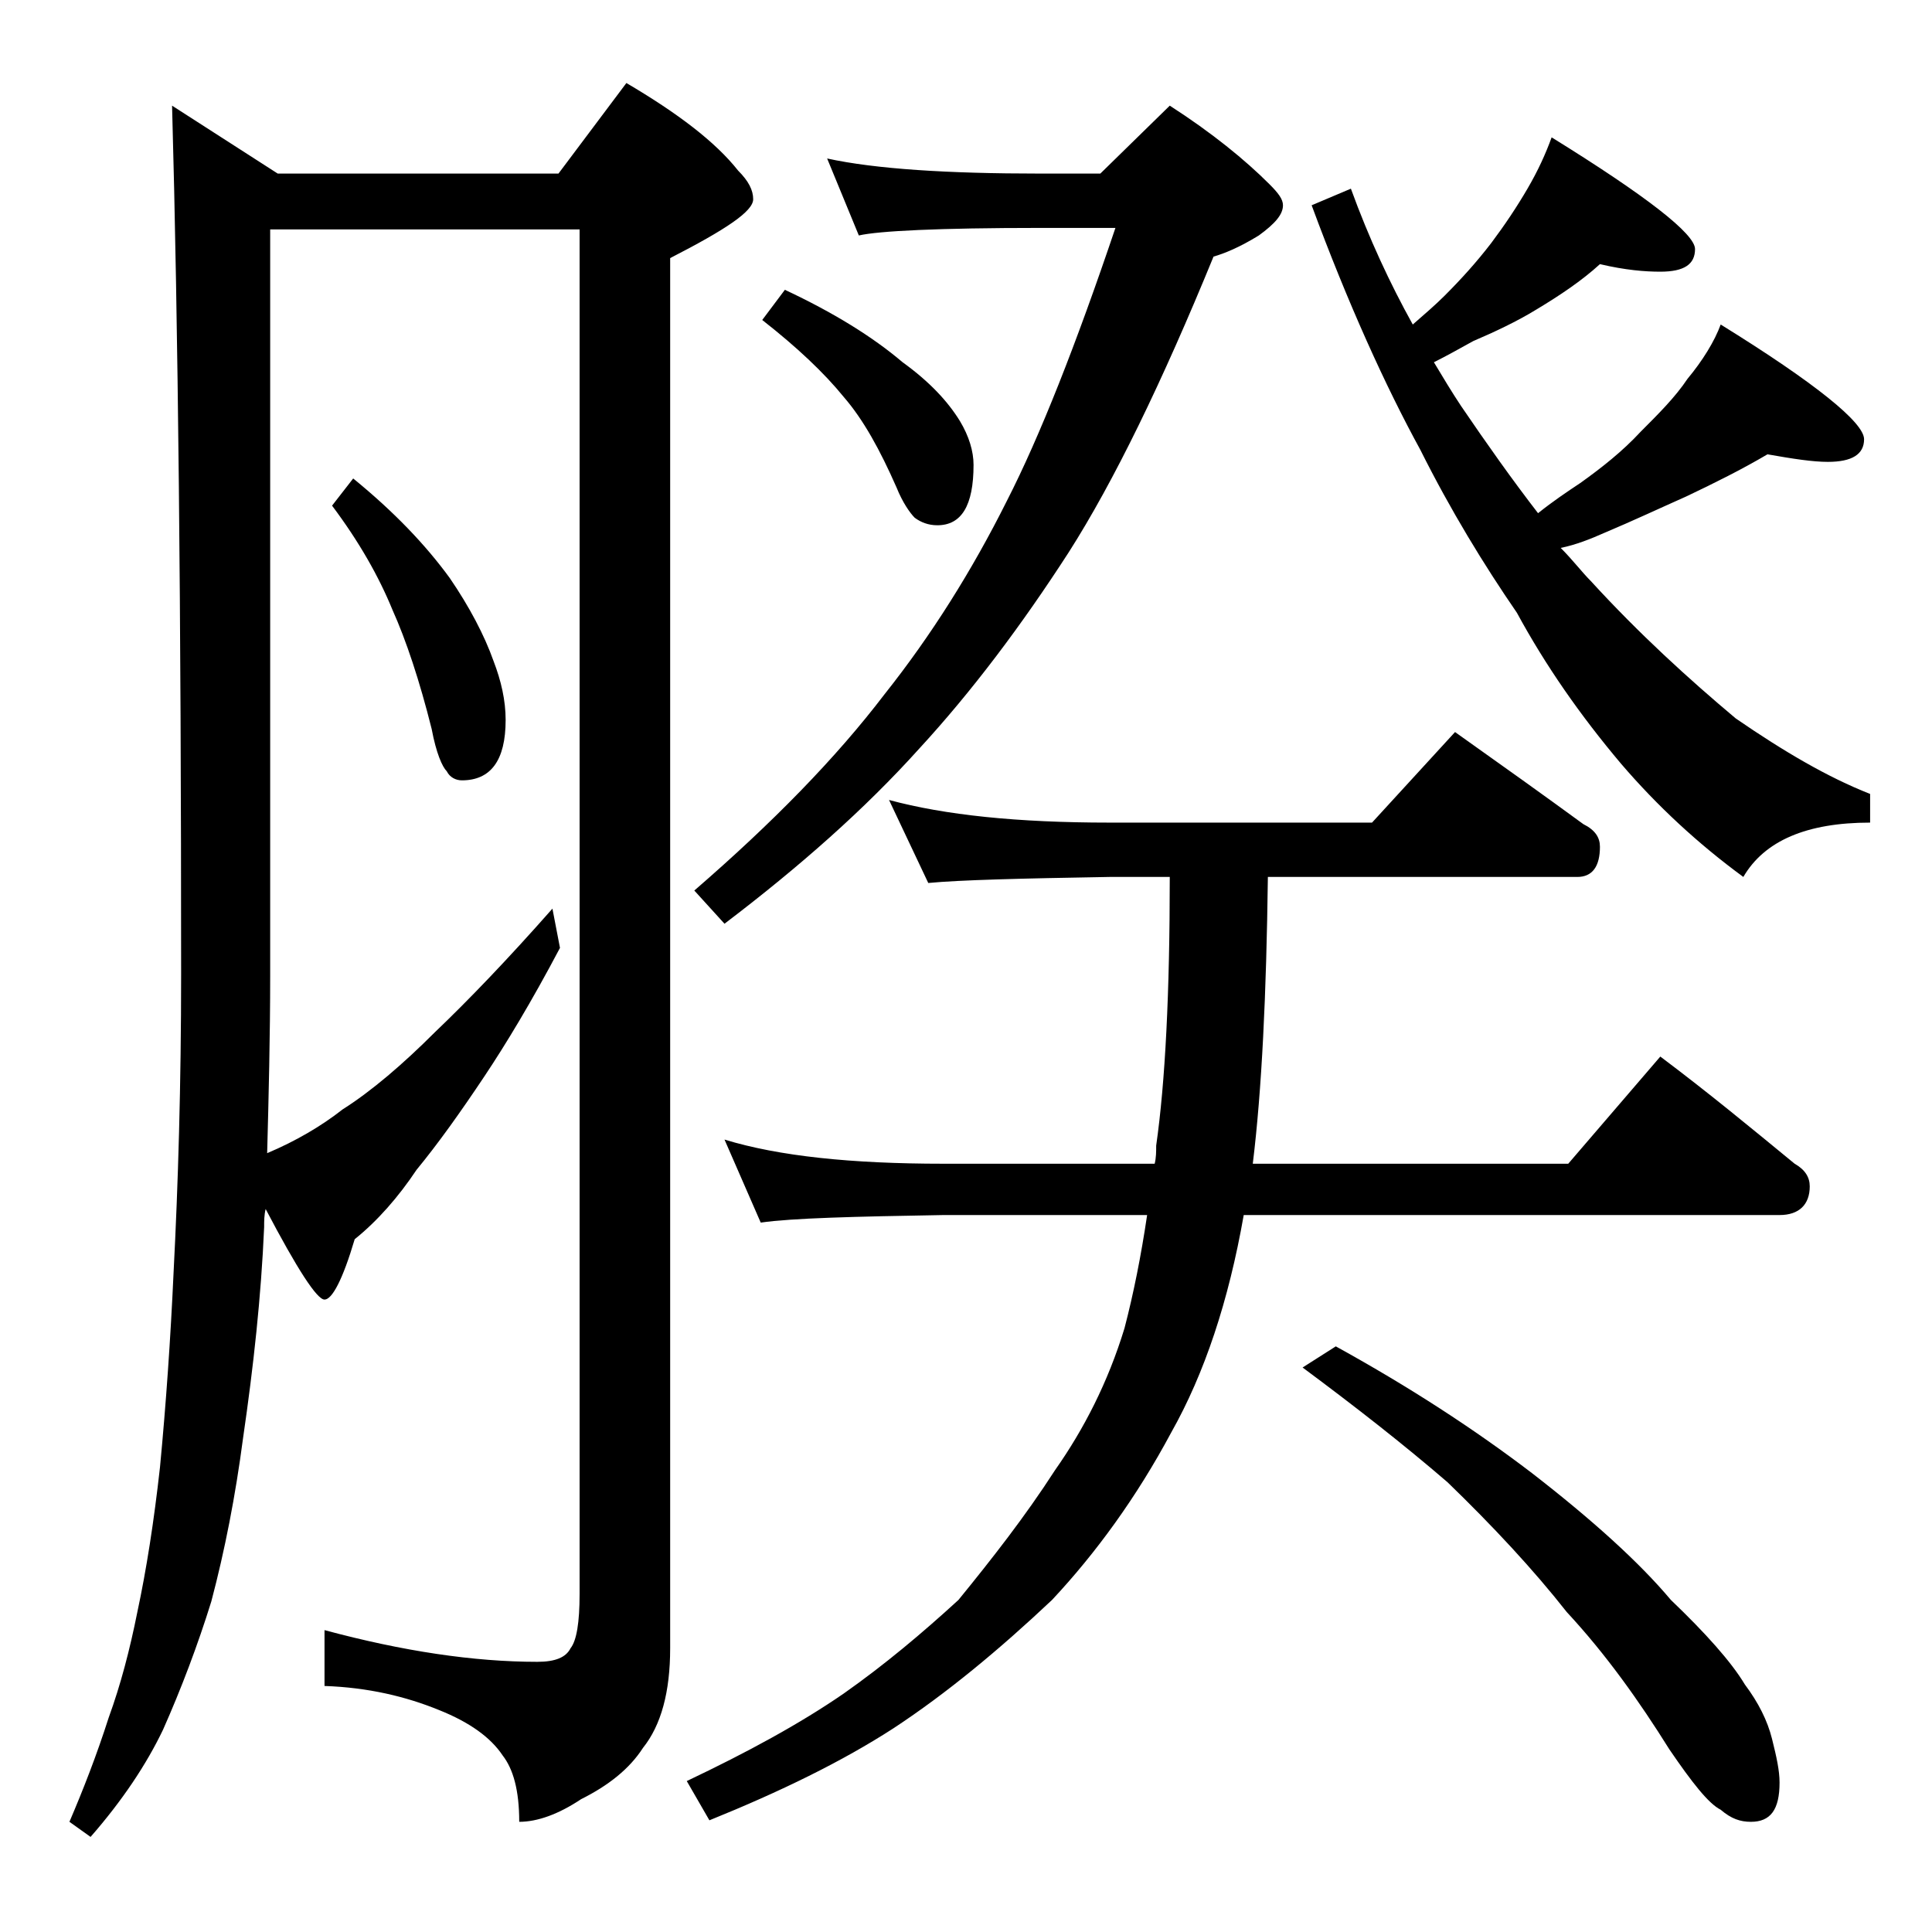
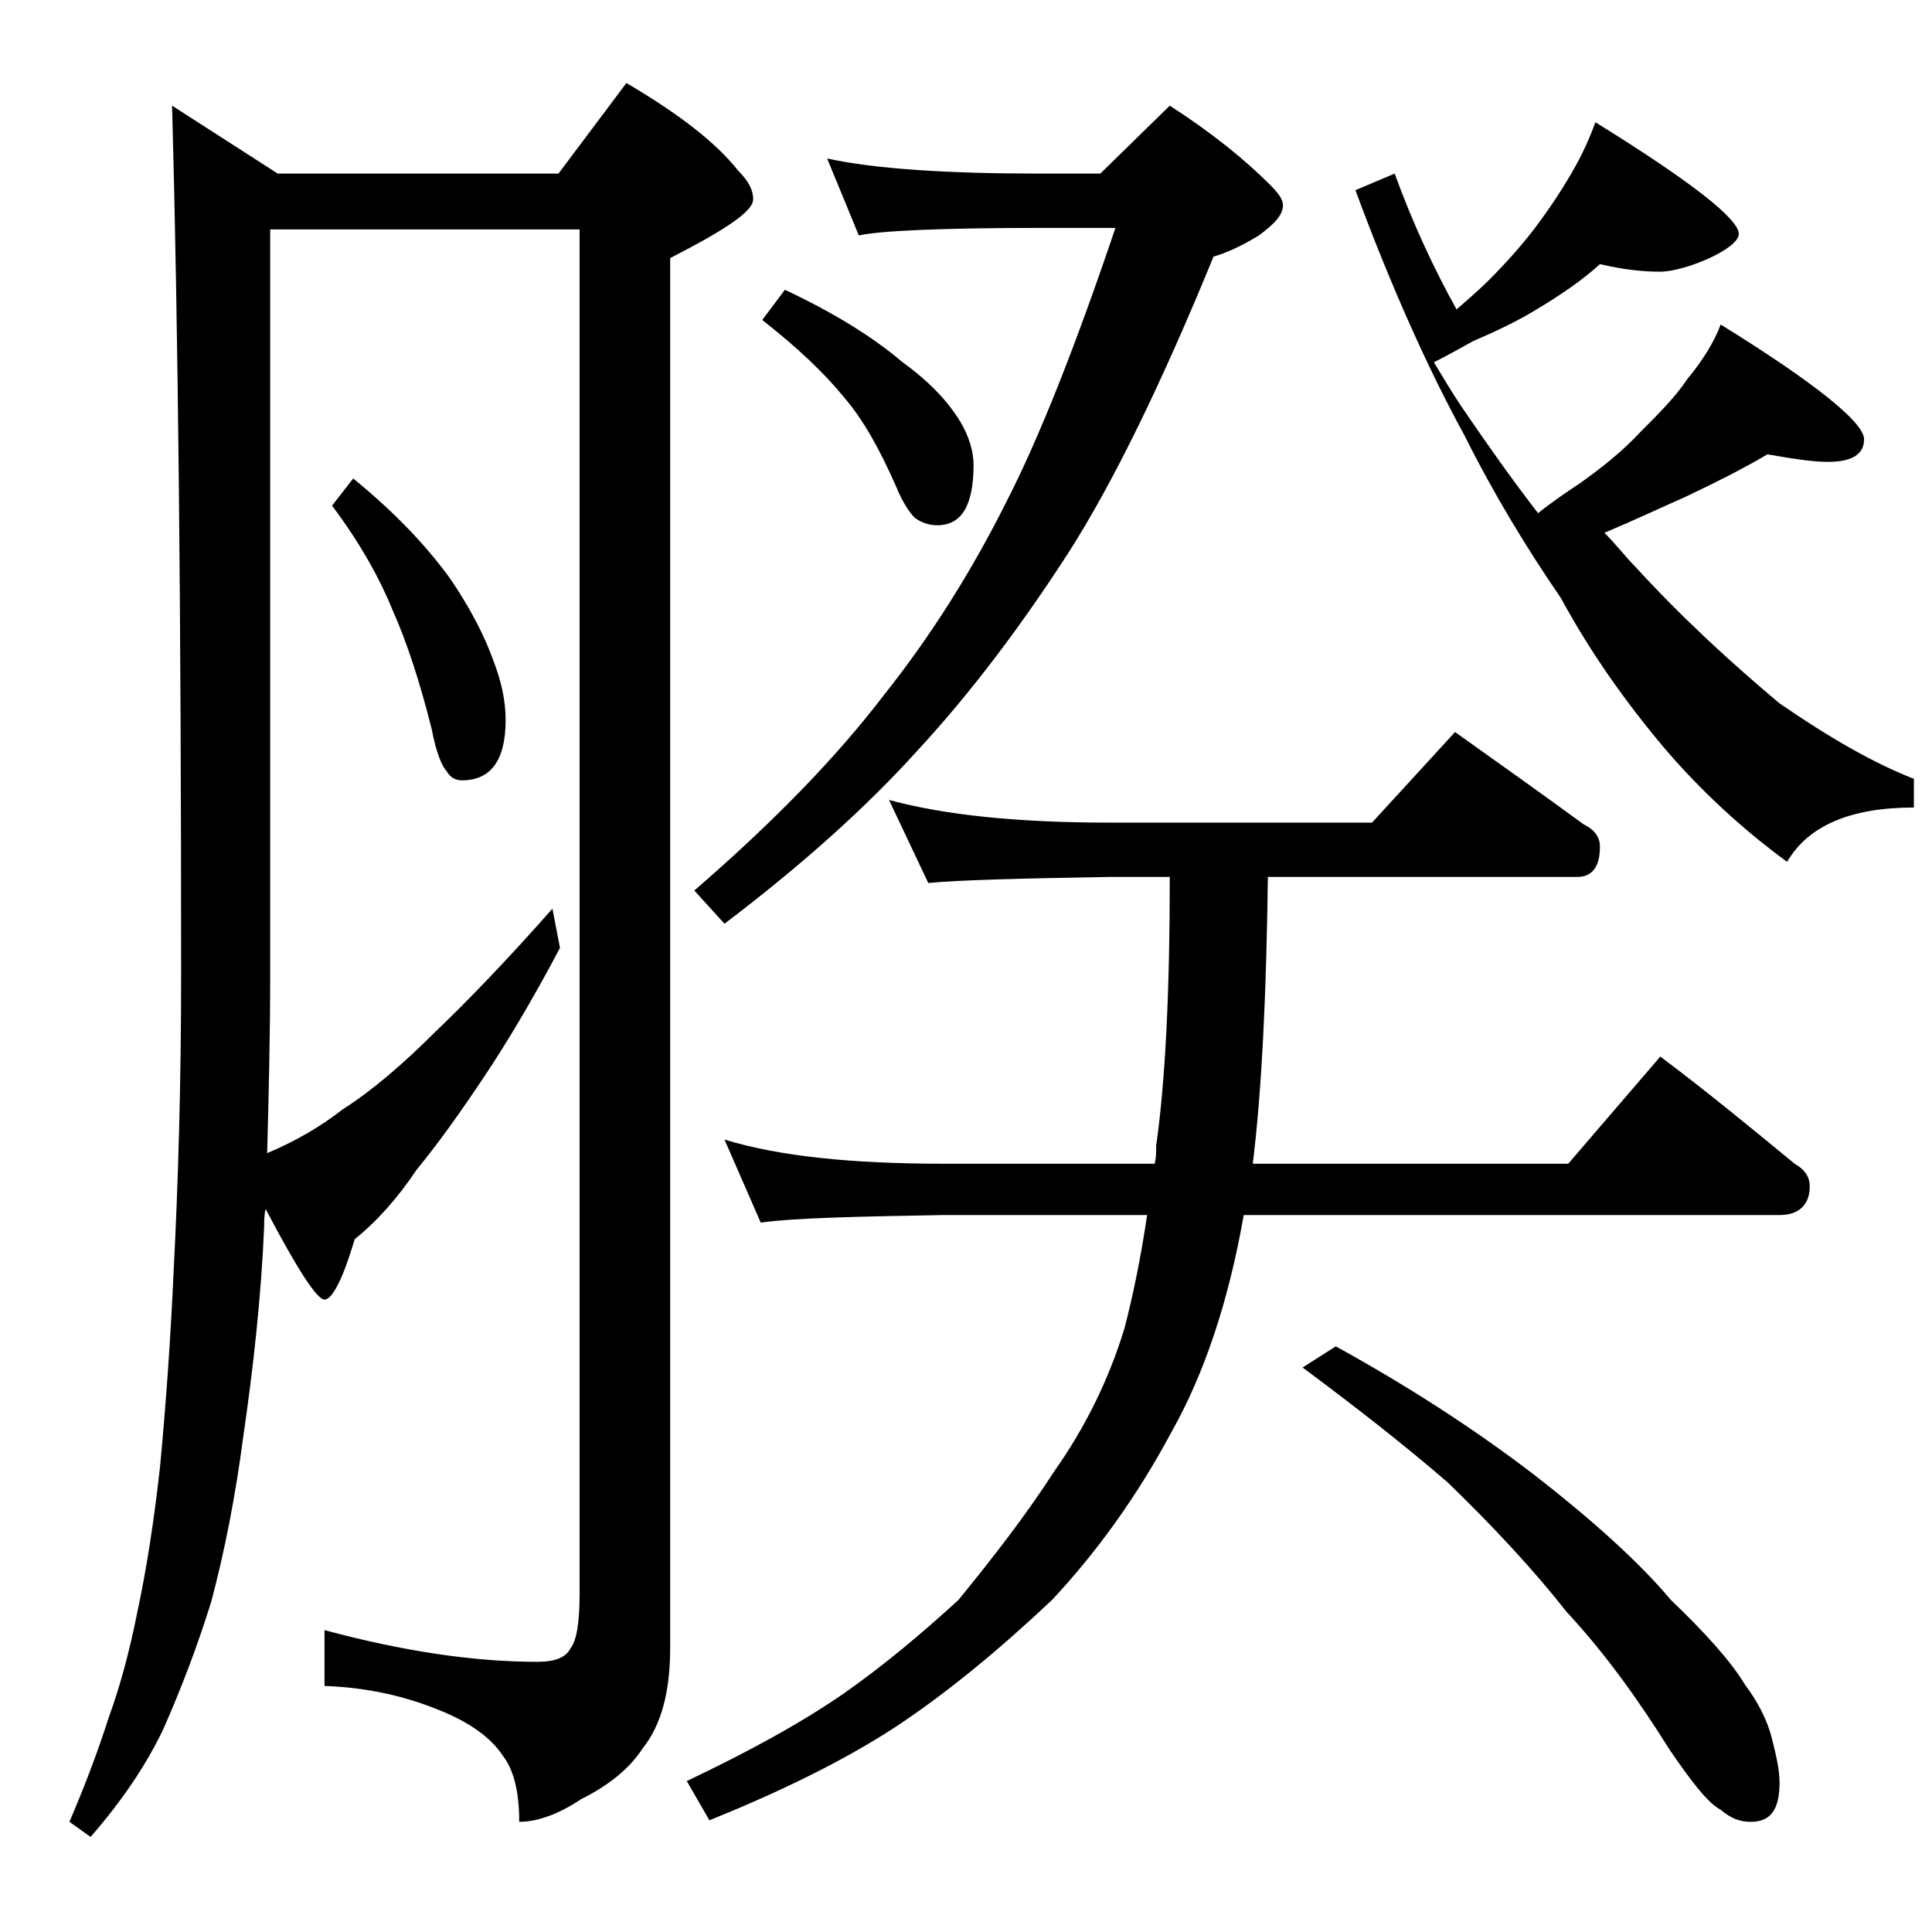
<svg xmlns="http://www.w3.org/2000/svg" version="1.1" id="Layer_1" x="0px" y="0px" viewBox="0 0 128 128" enable-background="new 0 0 128 128" xml:space="preserve">
-   <path d="M11.4,7l7,4.5H37l4.5-6c3.4,2,5.9,3.9,7.4,5.8c0.7,0.7,1,1.3,1,1.9c0,0.8-1.8,2-5.5,3.9v92.1c0,2.9-0.6,5.1-1.8,6.6  c-0.9,1.4-2.3,2.5-4.1,3.4c-1.5,1-2.9,1.5-4.1,1.5c0-2.1-0.4-3.5-1.1-4.4c-0.8-1.2-2.2-2.2-4.2-3c-2.2-0.9-4.7-1.5-7.6-1.6V108  c5.2,1.4,9.9,2.1,14.1,2.1c1.2,0,1.9-0.3,2.2-0.9c0.4-0.5,0.6-1.7,0.6-3.6V15.2H17.9v49.4c0,4.1-0.1,8-0.2,11.8  c1.9-0.8,3.6-1.8,5-2.9c1.9-1.2,4-3,6.1-5.1c2.2-2.1,4.8-4.8,7.8-8.2l0.5,2.6c-1.9,3.6-3.6,6.4-5,8.5c-1.6,2.4-3.1,4.5-4.5,6.2  c-1.2,1.8-2.6,3.4-4.1,4.6c-0.8,2.7-1.5,4-2,4s-1.8-2-3.9-6c-0.1,0.4-0.1,0.8-0.1,1.2c-0.2,4.6-0.7,9.2-1.4,14  c-0.5,3.8-1.2,7.4-2.1,10.8c-0.9,2.9-2,5.8-3.2,8.5c-1.1,2.3-2.7,4.7-4.8,7.1l-1.4-1c0.9-2.1,1.8-4.4,2.6-6.9c0.8-2.2,1.4-4.5,1.9-7  c0.6-2.8,1.1-6,1.5-9.6c0.4-4.2,0.7-8.5,0.9-12.9c0.3-5.8,0.5-12.4,0.5-19.8C12,40.6,11.8,21.4,11.4,7z M23.4,31.7  c2.7,2.2,4.8,4.4,6.4,6.6c1.3,1.9,2.3,3.8,2.9,5.5c0.5,1.3,0.8,2.6,0.8,3.9c0,2.7-1,4-2.9,4c-0.4,0-0.8-0.2-1-0.6  c-0.3-0.3-0.7-1.2-1-2.8c-0.8-3.2-1.7-5.9-2.6-7.9c-0.9-2.2-2.2-4.5-4-6.9L23.4,31.7z M58.9,53c3.7,1,8.5,1.5,14.6,1.5h17.4l5.5-6  c3.1,2.2,5.9,4.2,8.5,6.1c0.8,0.4,1.1,0.9,1.1,1.5c0,1.3-0.5,2-1.5,2H84c-0.1,7.8-0.4,14.1-1,19h20.9L110,70  c3.2,2.4,6.1,4.8,8.9,7.1c0.7,0.4,1,0.9,1,1.5c0,1.2-0.7,1.9-2,1.9H82.4c-1,5.7-2.6,10.5-4.8,14.4c-2.3,4.3-5,8-7.9,11.1  c-3.5,3.3-7,6.2-10.5,8.5c-3.4,2.2-7.5,4.2-12.2,6.1l-1.5-2.6c4-1.9,7.5-3.8,10.4-5.8c2.7-1.9,5.2-4,7.6-6.2  c2.2-2.7,4.4-5.5,6.4-8.6c1.9-2.7,3.5-5.8,4.6-9.4c0.6-2.3,1.1-4.8,1.5-7.5H62.5c-5.9,0.1-10,0.2-12.1,0.5L48,75.5  c3.6,1.1,8.4,1.6,14.5,1.6h14c0.1-0.4,0.1-0.8,0.1-1.2c0.6-4.2,0.9-10.1,0.9-17.8h-4c-5.9,0.1-9.9,0.2-12,0.4L58.9,53z M77.5,7  c2.8,1.8,5,3.6,6.6,5.2c0.6,0.6,0.9,1,0.9,1.4c0,0.6-0.5,1.2-1.6,2c-1.3,0.8-2.3,1.2-3,1.4c-3.4,8.3-6.6,14.9-9.6,19.6  c-3.1,4.8-6.4,9.2-9.9,13C57.3,53.6,53,57.4,48,61.2L46,59c5.2-4.5,9.4-8.8,12.6-13c3.1-3.9,5.8-8.2,8.1-12.8  c2.2-4.3,4.6-10.4,7.2-18.1h-5c-6.7,0-10.7,0.2-12,0.5l-2.1-5.1c3.2,0.7,8,1,14.1,1h4L77.5,7z M52,19.2c3.2,1.5,5.8,3.1,7.8,4.8  c1.8,1.3,3,2.6,3.8,3.9c0.6,1,0.9,2,0.9,2.9c0,2.7-0.8,4-2.4,4c-0.6,0-1.1-0.2-1.5-0.5c-0.3-0.3-0.8-1-1.2-2c-1.1-2.5-2.2-4.5-3.5-6  c-1.3-1.6-3.1-3.3-5.4-5.1L52,19.2z M88.5,89.2c4.9,2.7,9.2,5.5,13,8.4c4,3.1,7.1,5.9,9.2,8.4c2.3,2.2,4,4.1,4.9,5.6  c0.9,1.2,1.5,2.4,1.8,3.6c0.3,1.2,0.5,2.1,0.5,2.9c0,1.8-0.6,2.6-1.9,2.6c-0.7,0-1.3-0.2-2-0.8c-0.8-0.4-1.9-1.8-3.4-4  c-2-3.2-4.2-6.3-6.8-9.1c-2.2-2.8-4.9-5.7-7.9-8.6c-2.9-2.5-6.1-5-9.6-7.6L88.5,89.2z M106,17.5c-1.2,1.1-2.7,2.1-4.2,3  c-1.3,0.8-2.8,1.5-4.2,2.1c-0.9,0.5-1.8,1-2.6,1.4c0.6,1,1.2,2,1.8,2.9c1.7,2.5,3.4,4.9,5.1,7.1c1-0.8,1.9-1.4,2.8-2  c1.4-1,2.8-2.1,4-3.4c1.2-1.2,2.3-2.3,3.1-3.5c1-1.2,1.8-2.5,2.2-3.6c6.3,3.9,9.5,6.5,9.5,7.6c0,1-0.8,1.5-2.4,1.5  c-1,0-2.3-0.2-4-0.5c-1.7,1-3.5,1.9-5.4,2.8c-1.8,0.8-3.5,1.6-5.4,2.4c-0.9,0.4-1.9,0.8-2.9,1c0.8,0.8,1.4,1.6,2,2.2  c3.2,3.5,6.5,6.5,9.6,9.1c3.2,2.2,6.1,3.9,8.9,5v1.9c-4.2,0-7,1.2-8.4,3.6c-3-2.2-5.7-4.7-8.1-7.5c-2.7-3.2-5-6.5-6.9-10  c-2.2-3.2-4.4-6.8-6.4-10.8c-2.3-4.2-4.8-9.7-7.2-16.2l2.6-1.1c1.2,3.3,2.6,6.3,4.1,9c0.8-0.7,1.5-1.3,2.1-1.9  c1.1-1.1,2.1-2.2,3.1-3.5c0.9-1.2,1.7-2.4,2.4-3.6c0.7-1.2,1.2-2.3,1.6-3.4c6.3,3.9,9.5,6.4,9.5,7.4S111.6,18,110,18  C109,18,107.7,17.9,106,17.5z" />
+   <path d="M11.4,7l7,4.5H37l4.5-6c3.4,2,5.9,3.9,7.4,5.8c0.7,0.7,1,1.3,1,1.9c0,0.8-1.8,2-5.5,3.9v92.1c0,2.9-0.6,5.1-1.8,6.6  c-0.9,1.4-2.3,2.5-4.1,3.4c-1.5,1-2.9,1.5-4.1,1.5c0-2.1-0.4-3.5-1.1-4.4c-0.8-1.2-2.2-2.2-4.2-3c-2.2-0.9-4.7-1.5-7.6-1.6V108  c5.2,1.4,9.9,2.1,14.1,2.1c1.2,0,1.9-0.3,2.2-0.9c0.4-0.5,0.6-1.7,0.6-3.6V15.2H17.9v49.4c0,4.1-0.1,8-0.2,11.8  c1.9-0.8,3.6-1.8,5-2.9c1.9-1.2,4-3,6.1-5.1c2.2-2.1,4.8-4.8,7.8-8.2l0.5,2.6c-1.9,3.6-3.6,6.4-5,8.5c-1.6,2.4-3.1,4.5-4.5,6.2  c-1.2,1.8-2.6,3.4-4.1,4.6c-0.8,2.7-1.5,4-2,4s-1.8-2-3.9-6c-0.1,0.4-0.1,0.8-0.1,1.2c-0.2,4.6-0.7,9.2-1.4,14  c-0.5,3.8-1.2,7.4-2.1,10.8c-0.9,2.9-2,5.8-3.2,8.5c-1.1,2.3-2.7,4.7-4.8,7.1l-1.4-1c0.9-2.1,1.8-4.4,2.6-6.9c0.8-2.2,1.4-4.5,1.9-7  c0.6-2.8,1.1-6,1.5-9.6c0.4-4.2,0.7-8.5,0.9-12.9c0.3-5.8,0.5-12.4,0.5-19.8C12,40.6,11.8,21.4,11.4,7z M23.4,31.7  c2.7,2.2,4.8,4.4,6.4,6.6c1.3,1.9,2.3,3.8,2.9,5.5c0.5,1.3,0.8,2.6,0.8,3.9c0,2.7-1,4-2.9,4c-0.4,0-0.8-0.2-1-0.6  c-0.3-0.3-0.7-1.2-1-2.8c-0.8-3.2-1.7-5.9-2.6-7.9c-0.9-2.2-2.2-4.5-4-6.9L23.4,31.7z M58.9,53c3.7,1,8.5,1.5,14.6,1.5h17.4l5.5-6  c3.1,2.2,5.9,4.2,8.5,6.1c0.8,0.4,1.1,0.9,1.1,1.5c0,1.3-0.5,2-1.5,2H84c-0.1,7.8-0.4,14.1-1,19h20.9L110,70  c3.2,2.4,6.1,4.8,8.9,7.1c0.7,0.4,1,0.9,1,1.5c0,1.2-0.7,1.9-2,1.9H82.4c-1,5.7-2.6,10.5-4.8,14.4c-2.3,4.3-5,8-7.9,11.1  c-3.5,3.3-7,6.2-10.5,8.5c-3.4,2.2-7.5,4.2-12.2,6.1l-1.5-2.6c4-1.9,7.5-3.8,10.4-5.8c2.7-1.9,5.2-4,7.6-6.2  c2.2-2.7,4.4-5.5,6.4-8.6c1.9-2.7,3.5-5.8,4.6-9.4c0.6-2.3,1.1-4.8,1.5-7.5H62.5c-5.9,0.1-10,0.2-12.1,0.5L48,75.5  c3.6,1.1,8.4,1.6,14.5,1.6h14c0.1-0.4,0.1-0.8,0.1-1.2c0.6-4.2,0.9-10.1,0.9-17.8h-4c-5.9,0.1-9.9,0.2-12,0.4L58.9,53z M77.5,7  c2.8,1.8,5,3.6,6.6,5.2c0.6,0.6,0.9,1,0.9,1.4c0,0.6-0.5,1.2-1.6,2c-1.3,0.8-2.3,1.2-3,1.4c-3.4,8.3-6.6,14.9-9.6,19.6  c-3.1,4.8-6.4,9.2-9.9,13C57.3,53.6,53,57.4,48,61.2L46,59c5.2-4.5,9.4-8.8,12.6-13c3.1-3.9,5.8-8.2,8.1-12.8  c2.2-4.3,4.6-10.4,7.2-18.1h-5c-6.7,0-10.7,0.2-12,0.5l-2.1-5.1c3.2,0.7,8,1,14.1,1h4L77.5,7z M52,19.2c3.2,1.5,5.8,3.1,7.8,4.8  c1.8,1.3,3,2.6,3.8,3.9c0.6,1,0.9,2,0.9,2.9c0,2.7-0.8,4-2.4,4c-0.6,0-1.1-0.2-1.5-0.5c-0.3-0.3-0.8-1-1.2-2c-1.1-2.5-2.2-4.5-3.5-6  c-1.3-1.6-3.1-3.3-5.4-5.1L52,19.2z M88.5,89.2c4.9,2.7,9.2,5.5,13,8.4c4,3.1,7.1,5.9,9.2,8.4c2.3,2.2,4,4.1,4.9,5.6  c0.9,1.2,1.5,2.4,1.8,3.6c0.3,1.2,0.5,2.1,0.5,2.9c0,1.8-0.6,2.6-1.9,2.6c-0.7,0-1.3-0.2-2-0.8c-0.8-0.4-1.9-1.8-3.4-4  c-2-3.2-4.2-6.3-6.8-9.1c-2.2-2.8-4.9-5.7-7.9-8.6c-2.9-2.5-6.1-5-9.6-7.6L88.5,89.2z M106,17.5c-1.2,1.1-2.7,2.1-4.2,3  c-1.3,0.8-2.8,1.5-4.2,2.1c-0.9,0.5-1.8,1-2.6,1.4c0.6,1,1.2,2,1.8,2.9c1.7,2.5,3.4,4.9,5.1,7.1c1-0.8,1.9-1.4,2.8-2  c1.4-1,2.8-2.1,4-3.4c1.2-1.2,2.3-2.3,3.1-3.5c1-1.2,1.8-2.5,2.2-3.6c6.3,3.9,9.5,6.5,9.5,7.6c0,1-0.8,1.5-2.4,1.5  c-1,0-2.3-0.2-4-0.5c-1.7,1-3.5,1.9-5.4,2.8c-1.8,0.8-3.5,1.6-5.4,2.4c0.8,0.8,1.4,1.6,2,2.2  c3.2,3.5,6.5,6.5,9.6,9.1c3.2,2.2,6.1,3.9,8.9,5v1.9c-4.2,0-7,1.2-8.4,3.6c-3-2.2-5.7-4.7-8.1-7.5c-2.7-3.2-5-6.5-6.9-10  c-2.2-3.2-4.4-6.8-6.4-10.8c-2.3-4.2-4.8-9.7-7.2-16.2l2.6-1.1c1.2,3.3,2.6,6.3,4.1,9c0.8-0.7,1.5-1.3,2.1-1.9  c1.1-1.1,2.1-2.2,3.1-3.5c0.9-1.2,1.7-2.4,2.4-3.6c0.7-1.2,1.2-2.3,1.6-3.4c6.3,3.9,9.5,6.4,9.5,7.4S111.6,18,110,18  C109,18,107.7,17.9,106,17.5z" />
</svg>